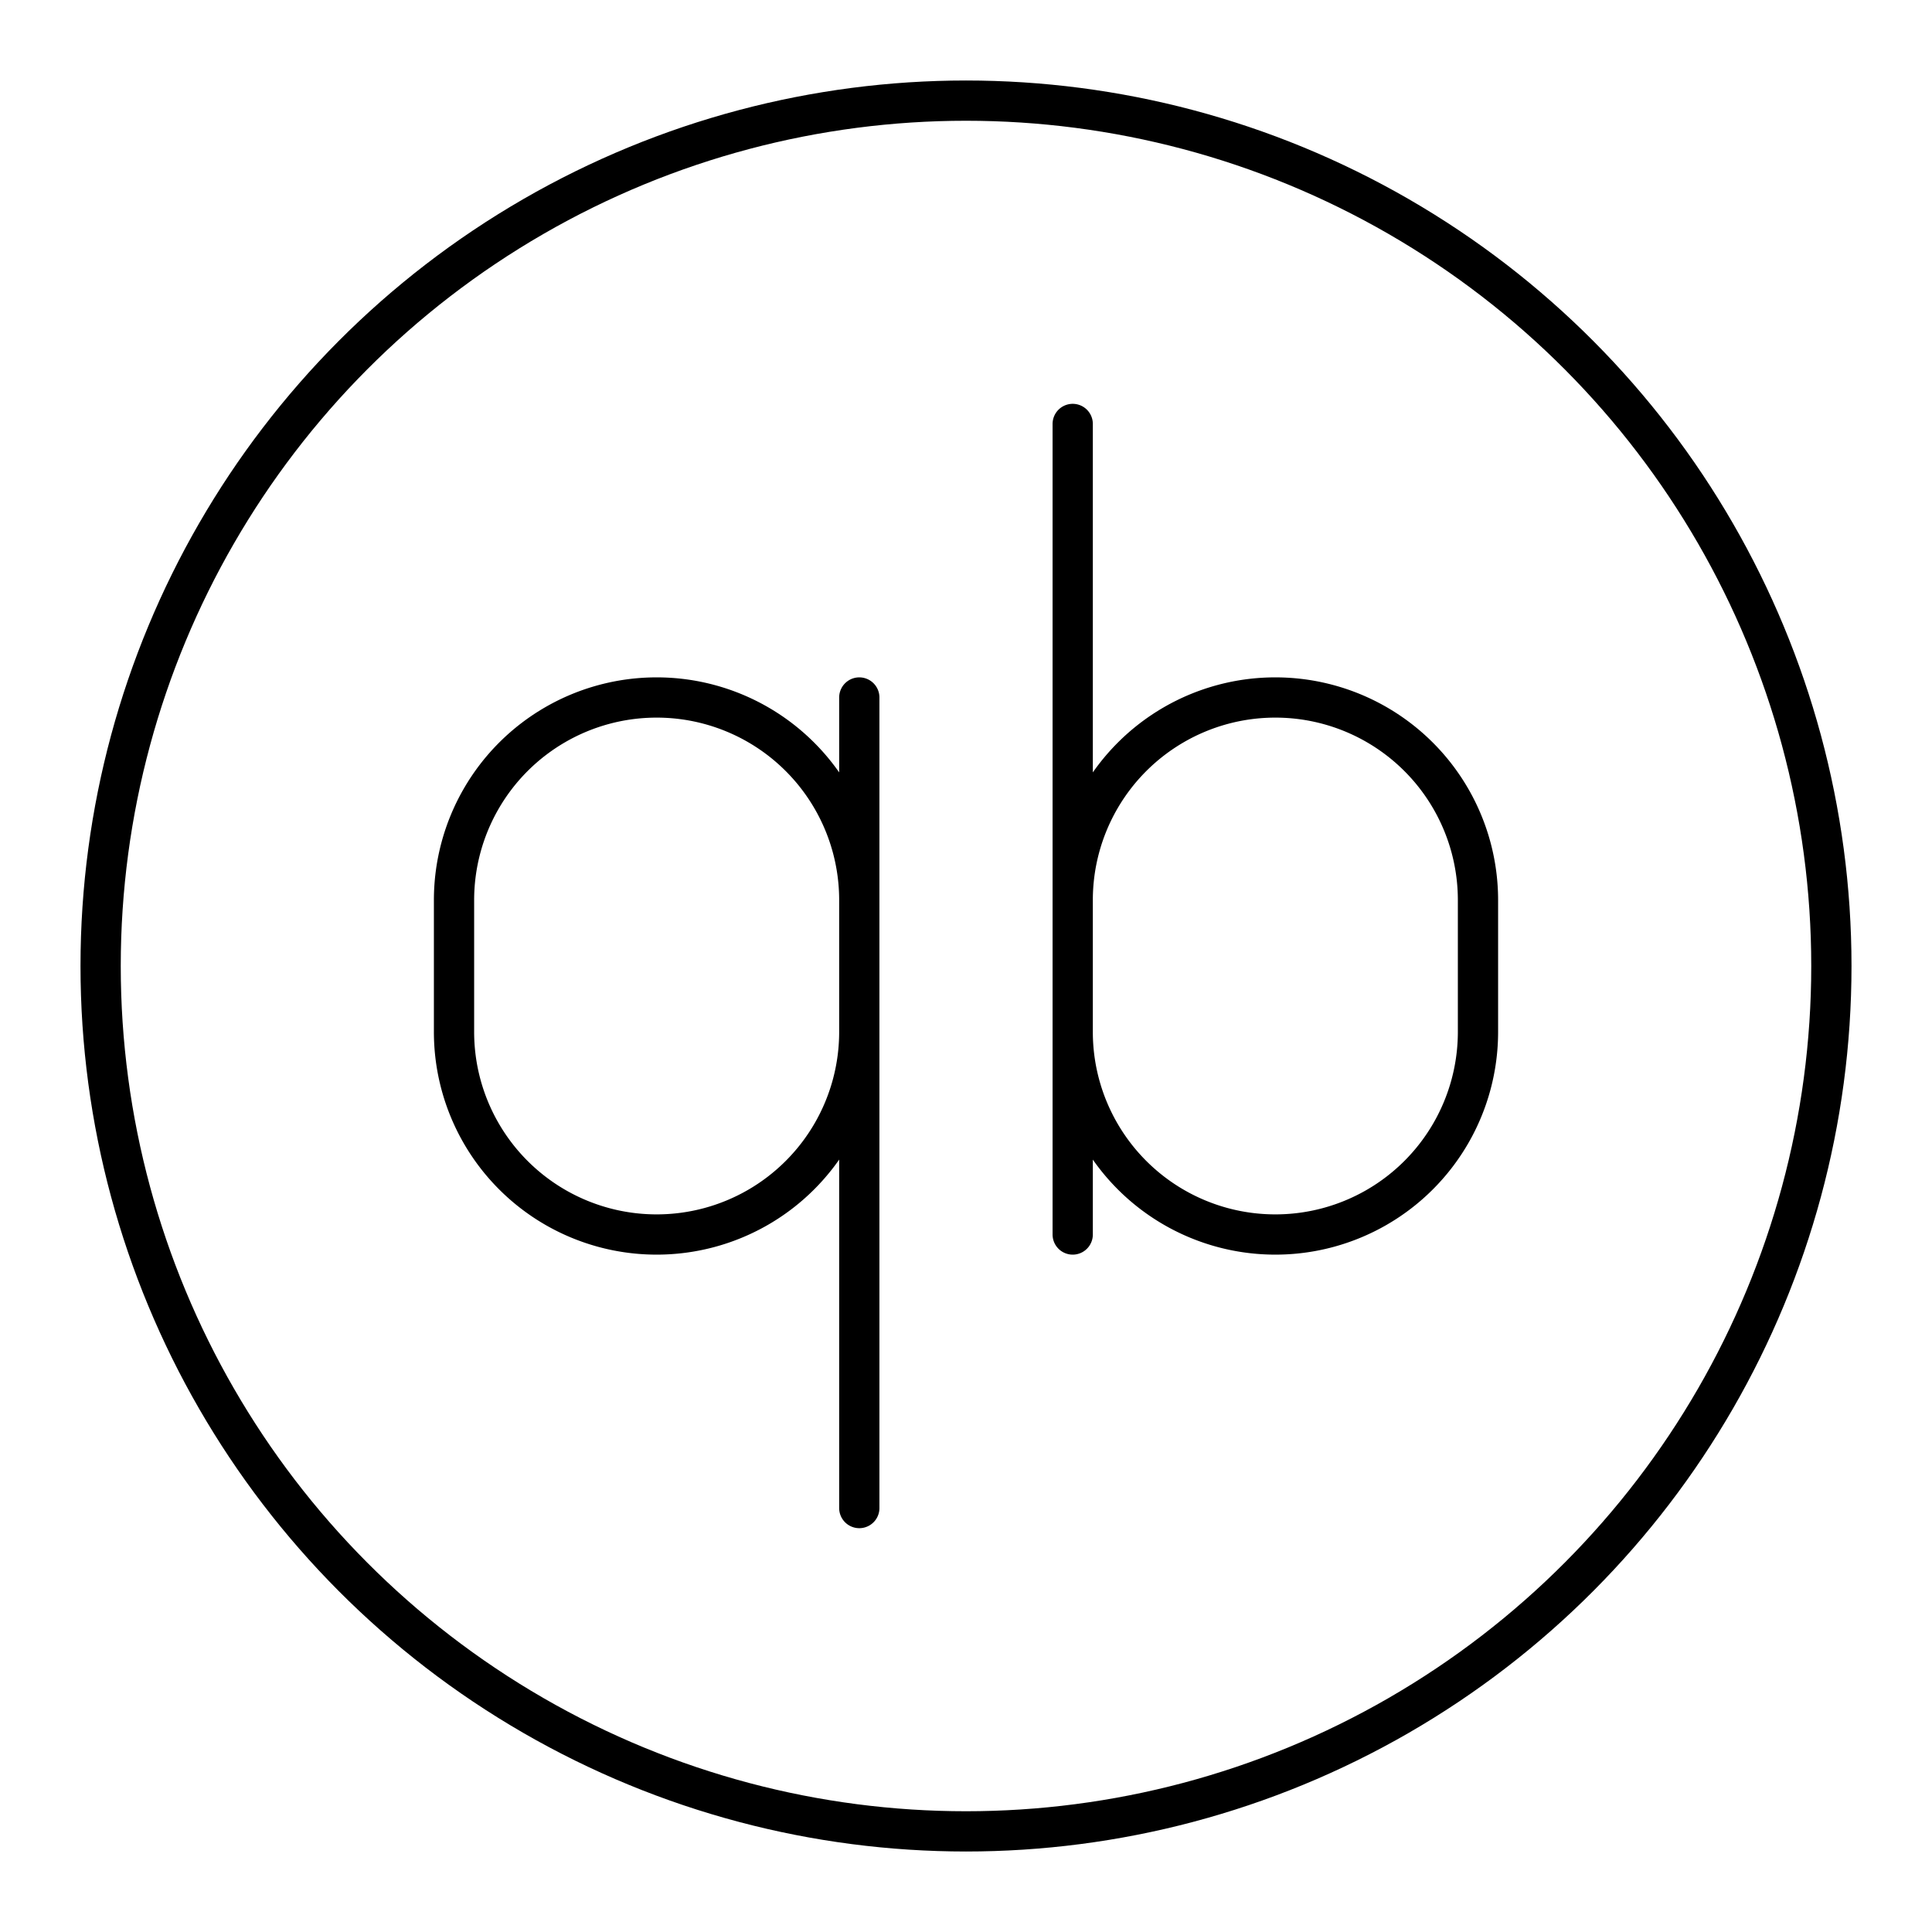
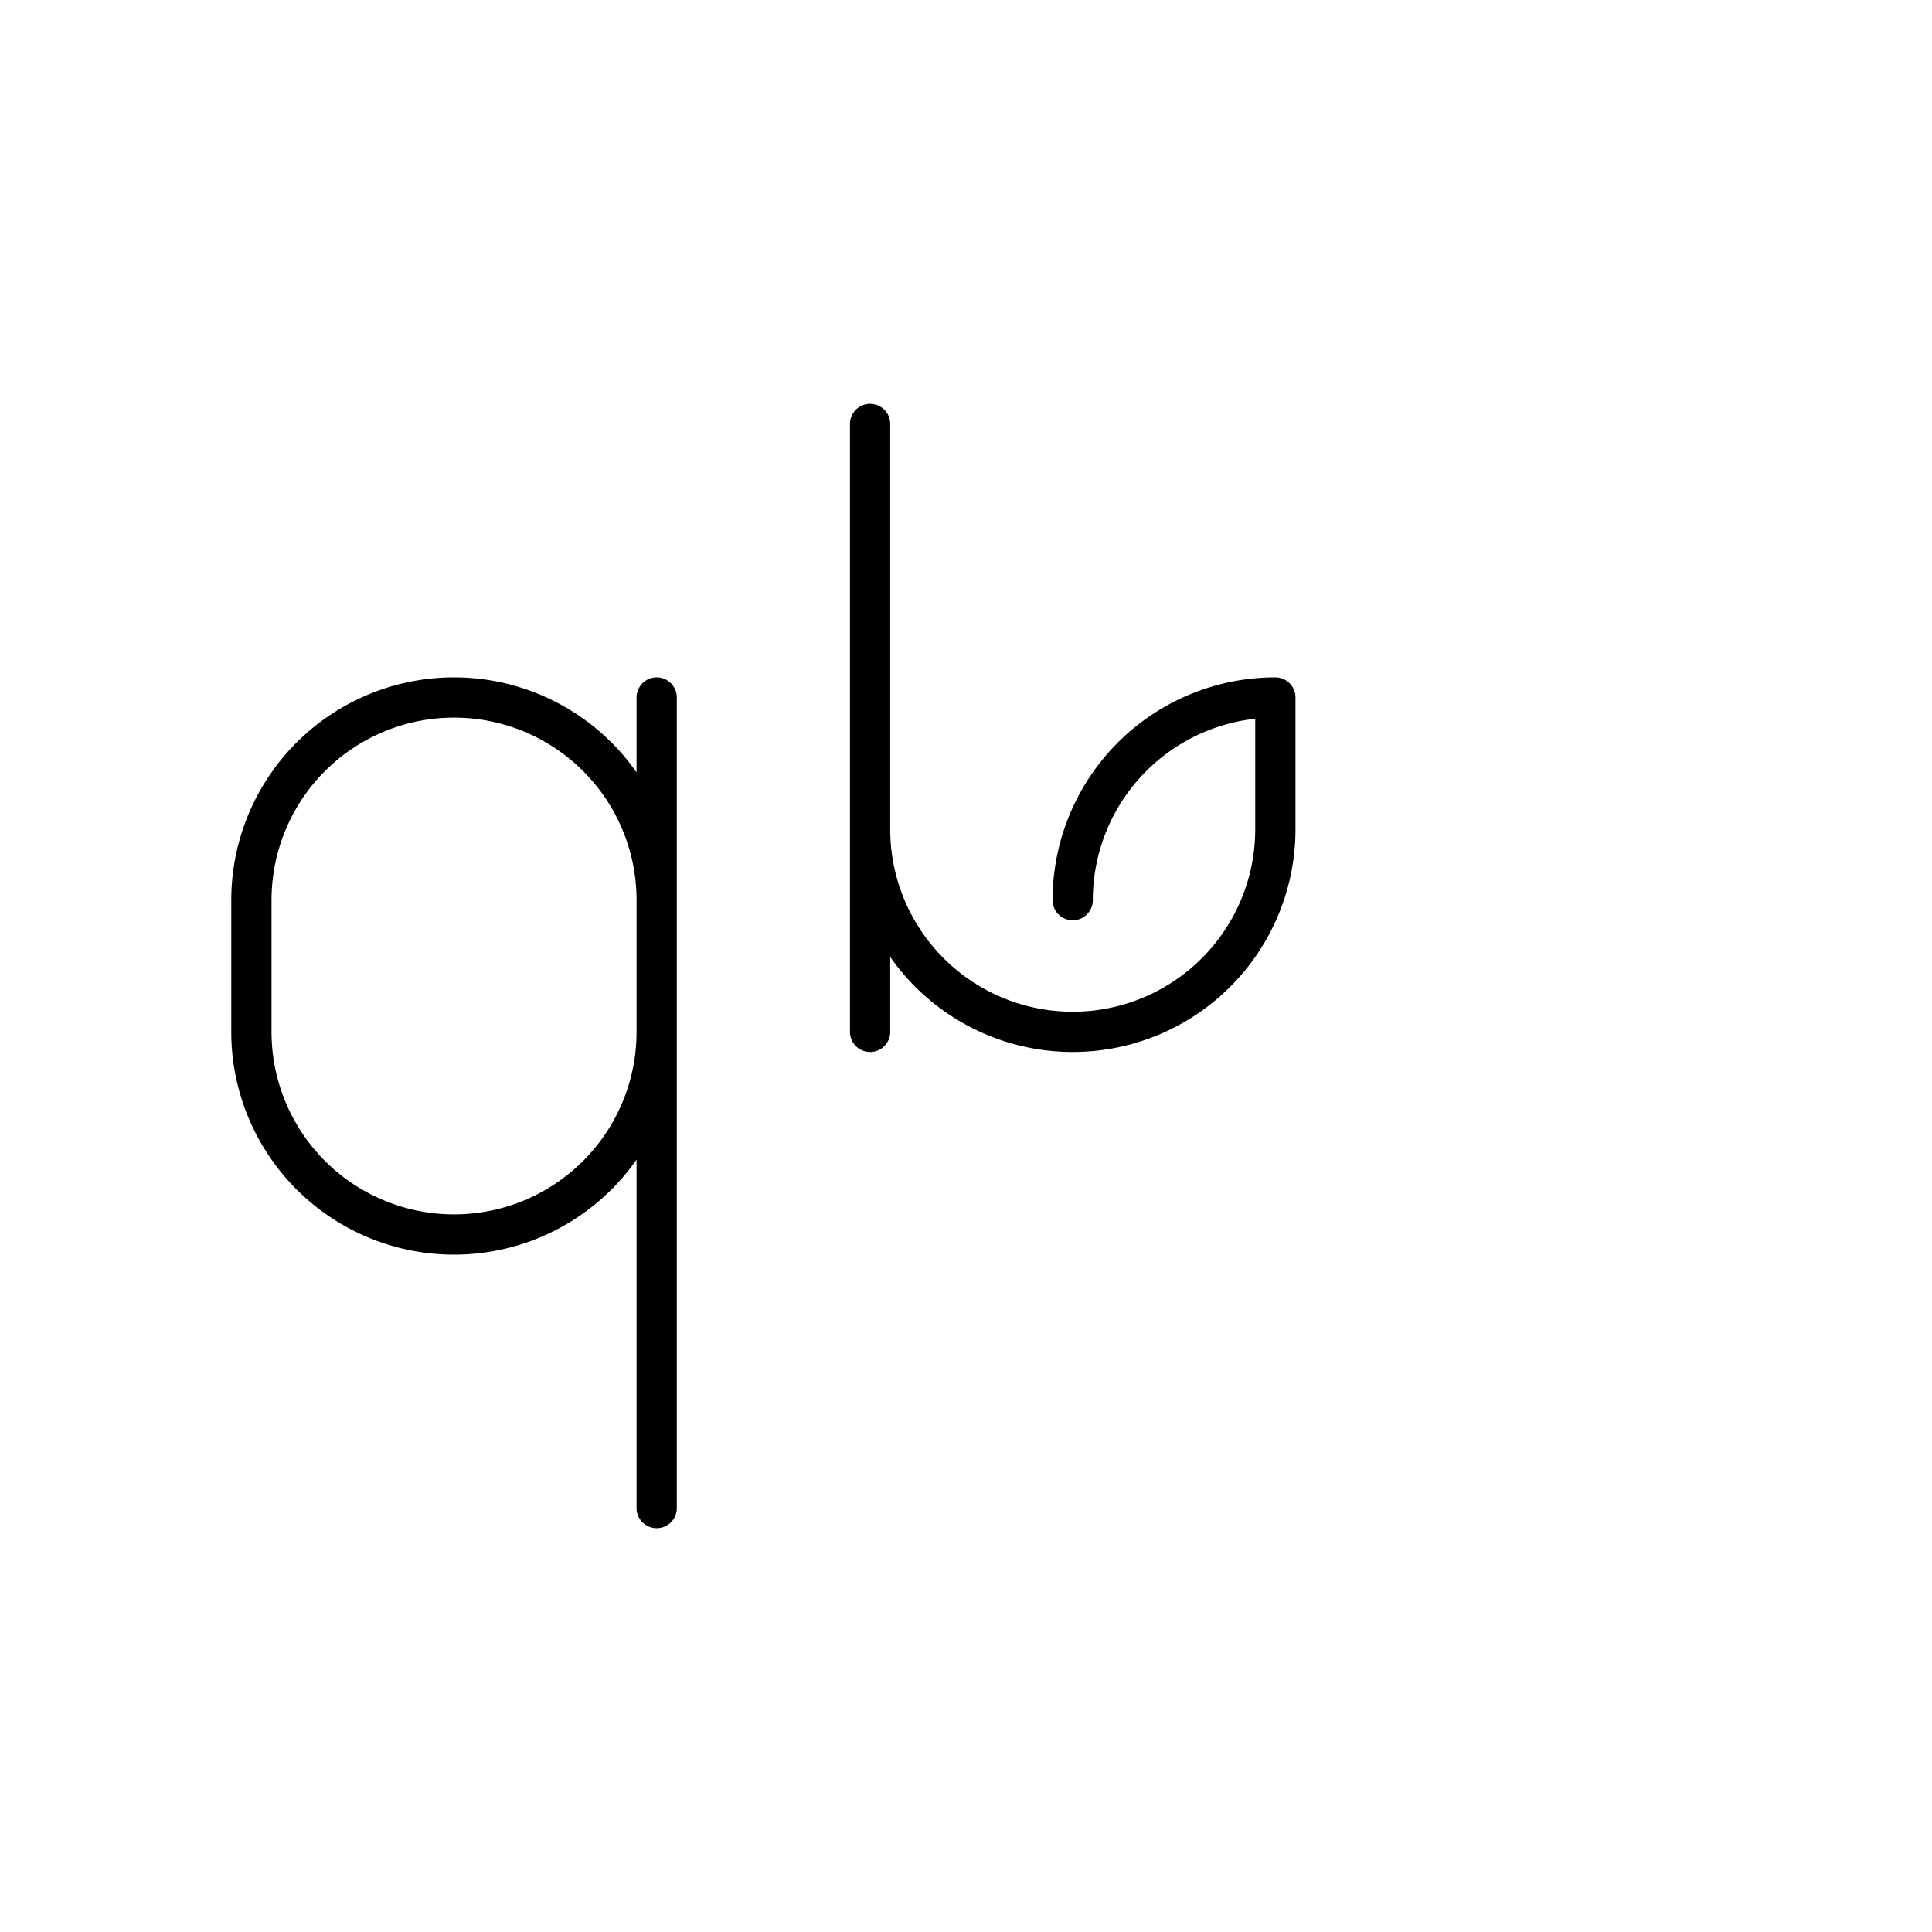
<svg xmlns="http://www.w3.org/2000/svg" width="800" height="800" viewBox="0 0 48 48">
-   <circle cx="24" cy="24" r="21.5" fill="none" stroke="currentColor" stroke-linecap="round" stroke-linejoin="round" />
-   <path fill="none" stroke="currentColor" stroke-linecap="round" stroke-linejoin="round" d="M26.651 22.364a5.034 5.034 0 0 1 5.035-5.035h0a5.034 5.034 0 0 1 5.034 5.035v3.272a5.034 5.034 0 0 1-5.034 5.035h0a5.034 5.034 0 0 1-5.035-5.035m0 5.035V10.533m-5.302 15.103a5.034 5.034 0 0 1-5.035 5.035h0a5.034 5.034 0 0 1-5.034-5.035v-3.272a5.034 5.034 0 0 1 5.034-5.035h0a5.034 5.034 0 0 1 5.035 5.035m0-5.035v20.138" />
+   <path fill="none" stroke="currentColor" stroke-linecap="round" stroke-linejoin="round" d="M26.651 22.364a5.034 5.034 0 0 1 5.035-5.035h0v3.272a5.034 5.034 0 0 1-5.034 5.035h0a5.034 5.034 0 0 1-5.035-5.035m0 5.035V10.533m-5.302 15.103a5.034 5.034 0 0 1-5.035 5.035h0a5.034 5.034 0 0 1-5.034-5.035v-3.272a5.034 5.034 0 0 1 5.034-5.035h0a5.034 5.034 0 0 1 5.035 5.035m0-5.035v20.138" />
</svg>